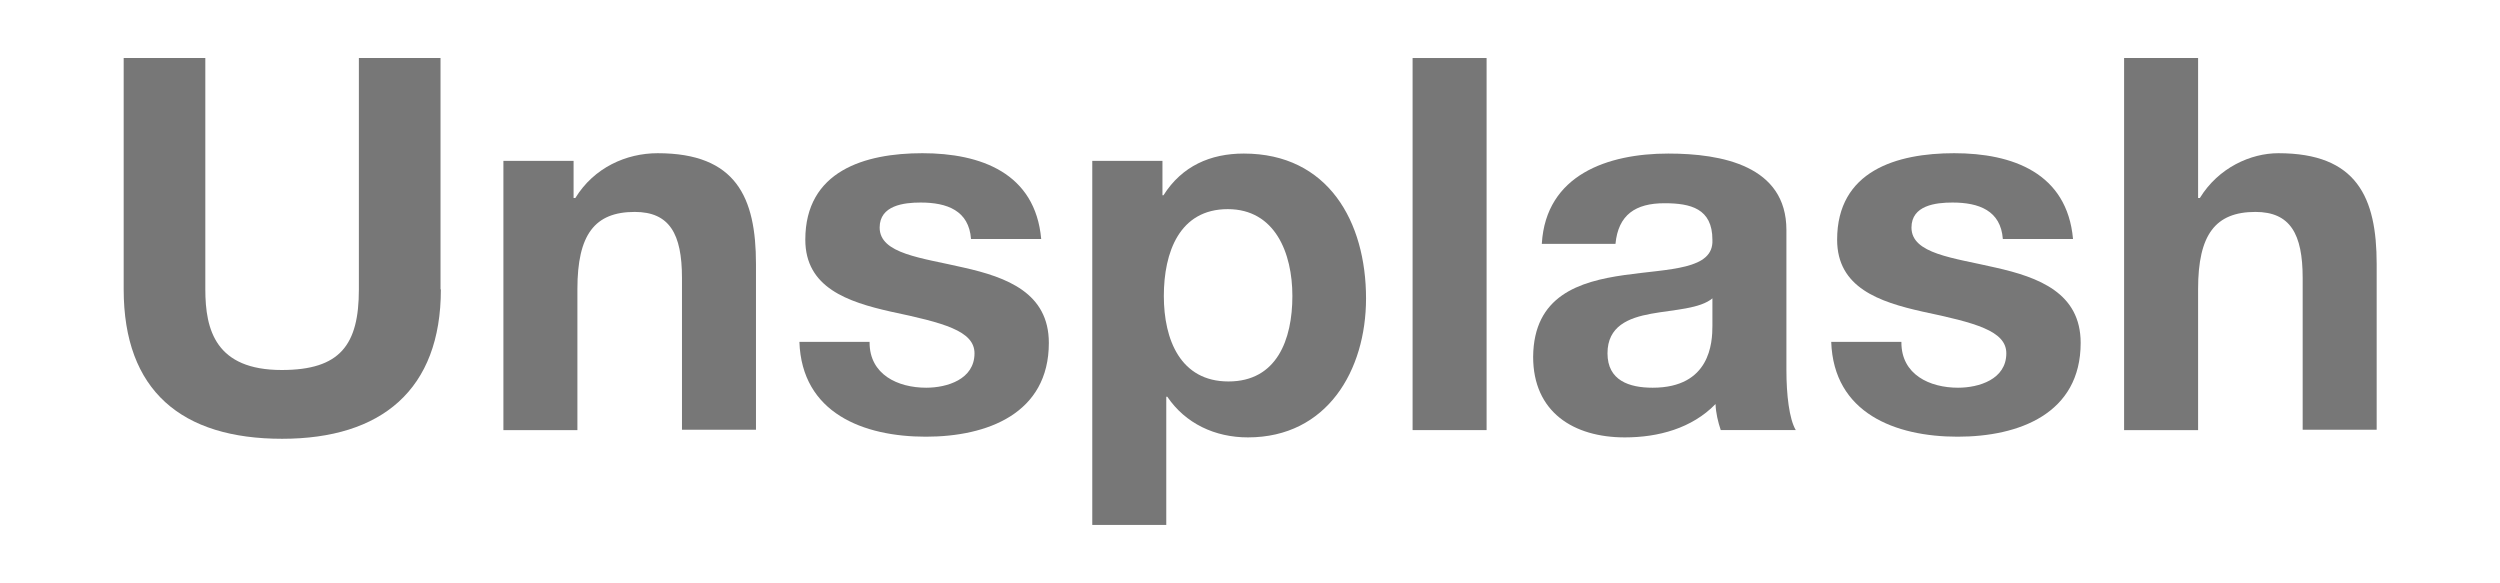
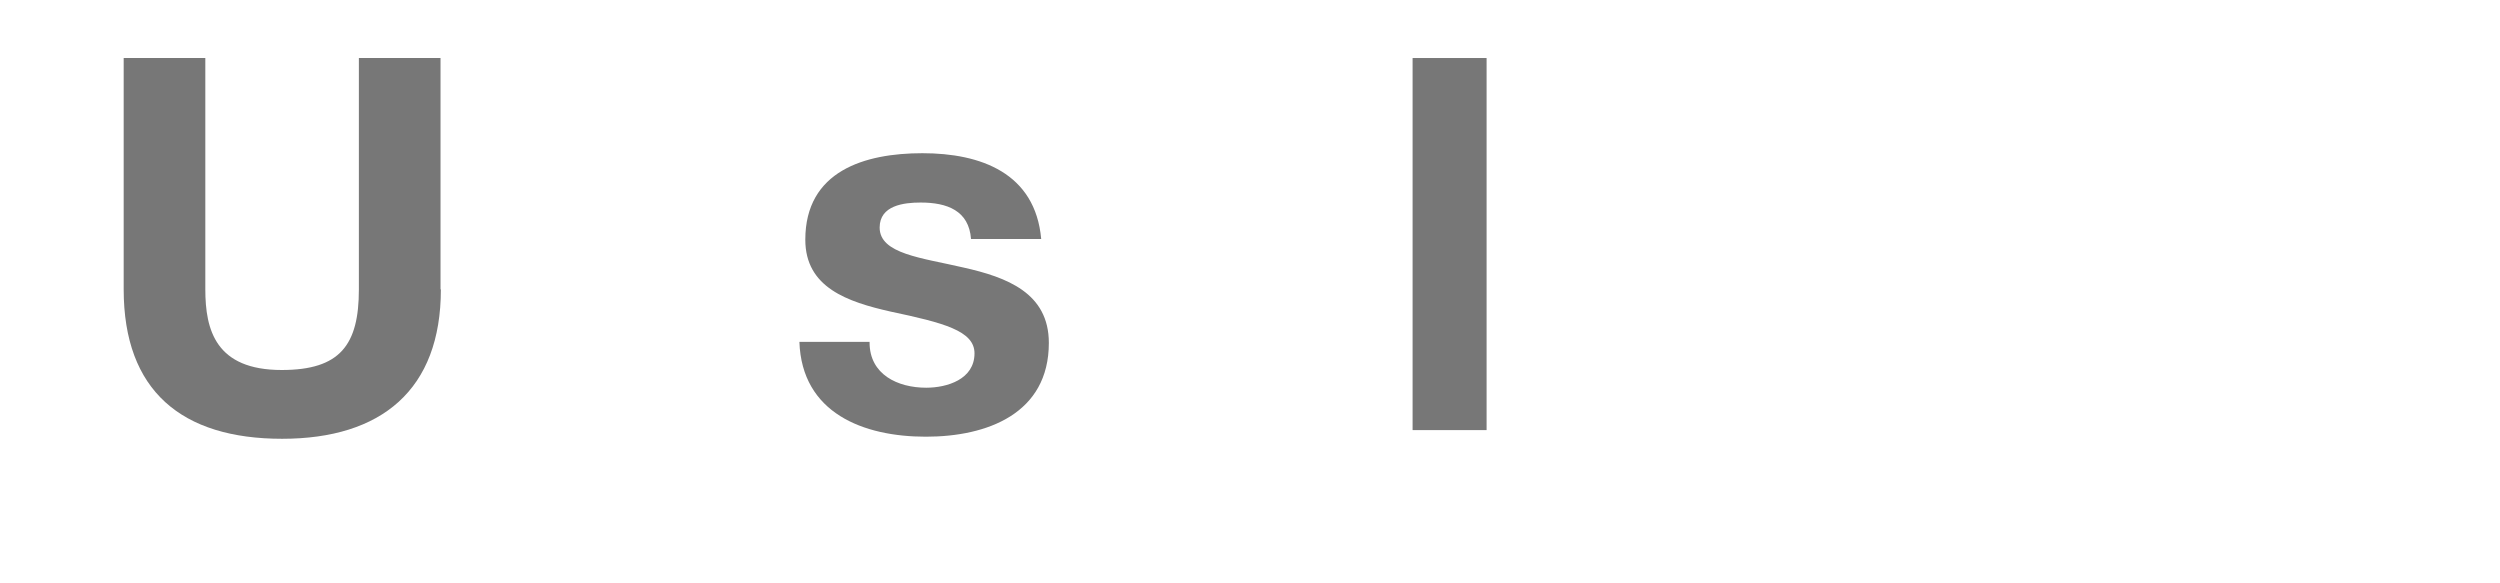
<svg xmlns="http://www.w3.org/2000/svg" version="1.1" id="Layer_1" x="0px" y="0px" viewBox="0 0 719.6 167.8" style="enable-background:new 0 0 719.6 167.8;" xml:space="preserve">
  <style type="text/css">
	.st0{fill:#777777;}
</style>
  <g>
    <path class="st0" d="M126.9,83.3c0,28.9-17.1,43-45.7,43c-28.9,0-45.6-13.8-45.6-43V16.7h23.5v66.6c0,11.7,3,23.2,22,23.2   c16.8,0,22.2-7.2,22.2-23.2V16.7h23.5V83.3z" />
-     <path class="st0" d="M144.9,46.3h20.2V57h0.5c5.4-8.8,14.7-12.9,23.7-12.9c22.6,0,28.3,12.7,28.3,31.9v47.7h-21.3V80   c0-12.7-3.6-19-13.6-19c-11.5,0-16.5,6.5-16.5,22.2v40.6h-21.3V46.3z" />
    <path class="st0" d="M250.3,98.6c0,9.2,8.1,13,16.3,13c6,0,13.9-2.4,13.9-9.9c0-6.5-9-8.8-24.1-12c-12.4-2.8-24.6-6.9-24.6-20.7   c0-19.8,17.1-24.9,33.7-24.9c16.8,0,32.5,5.7,34.2,24.7h-20.2c-0.6-8.2-6.9-10.5-14.5-10.5c-4.8,0-11.8,0.8-11.8,7.2   c0,7.6,12.1,8.7,24.1,11.5c12.5,2.8,24.6,7.3,24.6,21.7c0,20.4-17.8,27-35.4,27c-18,0-35.7-6.8-36.4-27.3H250.3z" />
-     <path class="st0" d="M314.4,46.3h20.2v9.9h0.3c5.3-8.4,13.5-12,23.1-12c24.3,0,35.2,19.6,35.2,41.7c0,20.7-11.2,40-34,40   c-9.5,0-18-4-23.2-11.7h-0.3v36.9h-21.3V46.3z M372,85.2c0-12.4-5-25-18.6-25c-13.9,0-18.4,12.4-18.4,25c0,12.6,4.8,24.6,18.6,24.6   C367.5,109.8,372,97.8,372,85.2z" />
    <path class="st0" d="M406.6,16.7h21.3v107.1h-21.3V16.7z" />
-     <path class="st0" d="M443.8,70.1c1.2-19.8,19-25.9,36.4-25.9c15.4,0,34,3.5,34,22v40.3c0,7.1,0.8,14.1,2.7,17.3h-21.6   c-0.8-2.4-1.4-4.9-1.5-7.5c-6.8,7-16.5,9.6-26.1,9.6c-14.8,0-26.4-7.3-26.4-23.2c0.3-35.2,52.5-16.3,51.6-33.7   c0-9-6.3-10.5-13.8-10.5c-8.3,0-13.3,3.3-14.1,11.7H443.8z M493,85.8c-3.6,3.1-11.1,3.3-17.7,4.5c-6.6,1.2-12.6,3.6-12.6,11.4   c0,7.8,6.2,9.9,13,9.9c16.6,0,17.2-13,17.2-17.8V85.8z" />
-     <path class="st0" d="M547.3,98.6c0,9.2,8.1,13,16.3,13c6,0,13.9-2.4,13.9-9.9c0-6.5-9-8.8-24.1-12c-12.5-2.8-24.6-6.9-24.6-20.7   c0-19.8,17.1-24.9,33.7-24.9c16.8,0,32.5,5.7,34.2,24.7h-20.2c-0.6-8.2-6.9-10.5-14.5-10.5c-4.8,0-11.8,0.8-11.8,7.2   c0,7.6,12.1,8.7,24.1,11.5c12.5,2.8,24.6,7.3,24.6,21.7c0,20.4-17.8,27-35.4,27c-18,0-35.7-6.8-36.4-27.3H547.3z" />
-     <path class="st0" d="M611.4,16.7h21.3V57h0.5c5.4-8.8,14.7-12.9,22.6-12.9c22.6,0,28.3,12.7,28.3,31.9v47.7h-21.3V80   c0-12.7-3.6-19-13.6-19c-11.5,0-16.5,6.5-16.5,22.2v40.6h-21.3V16.7z" />
  </g>
</svg>